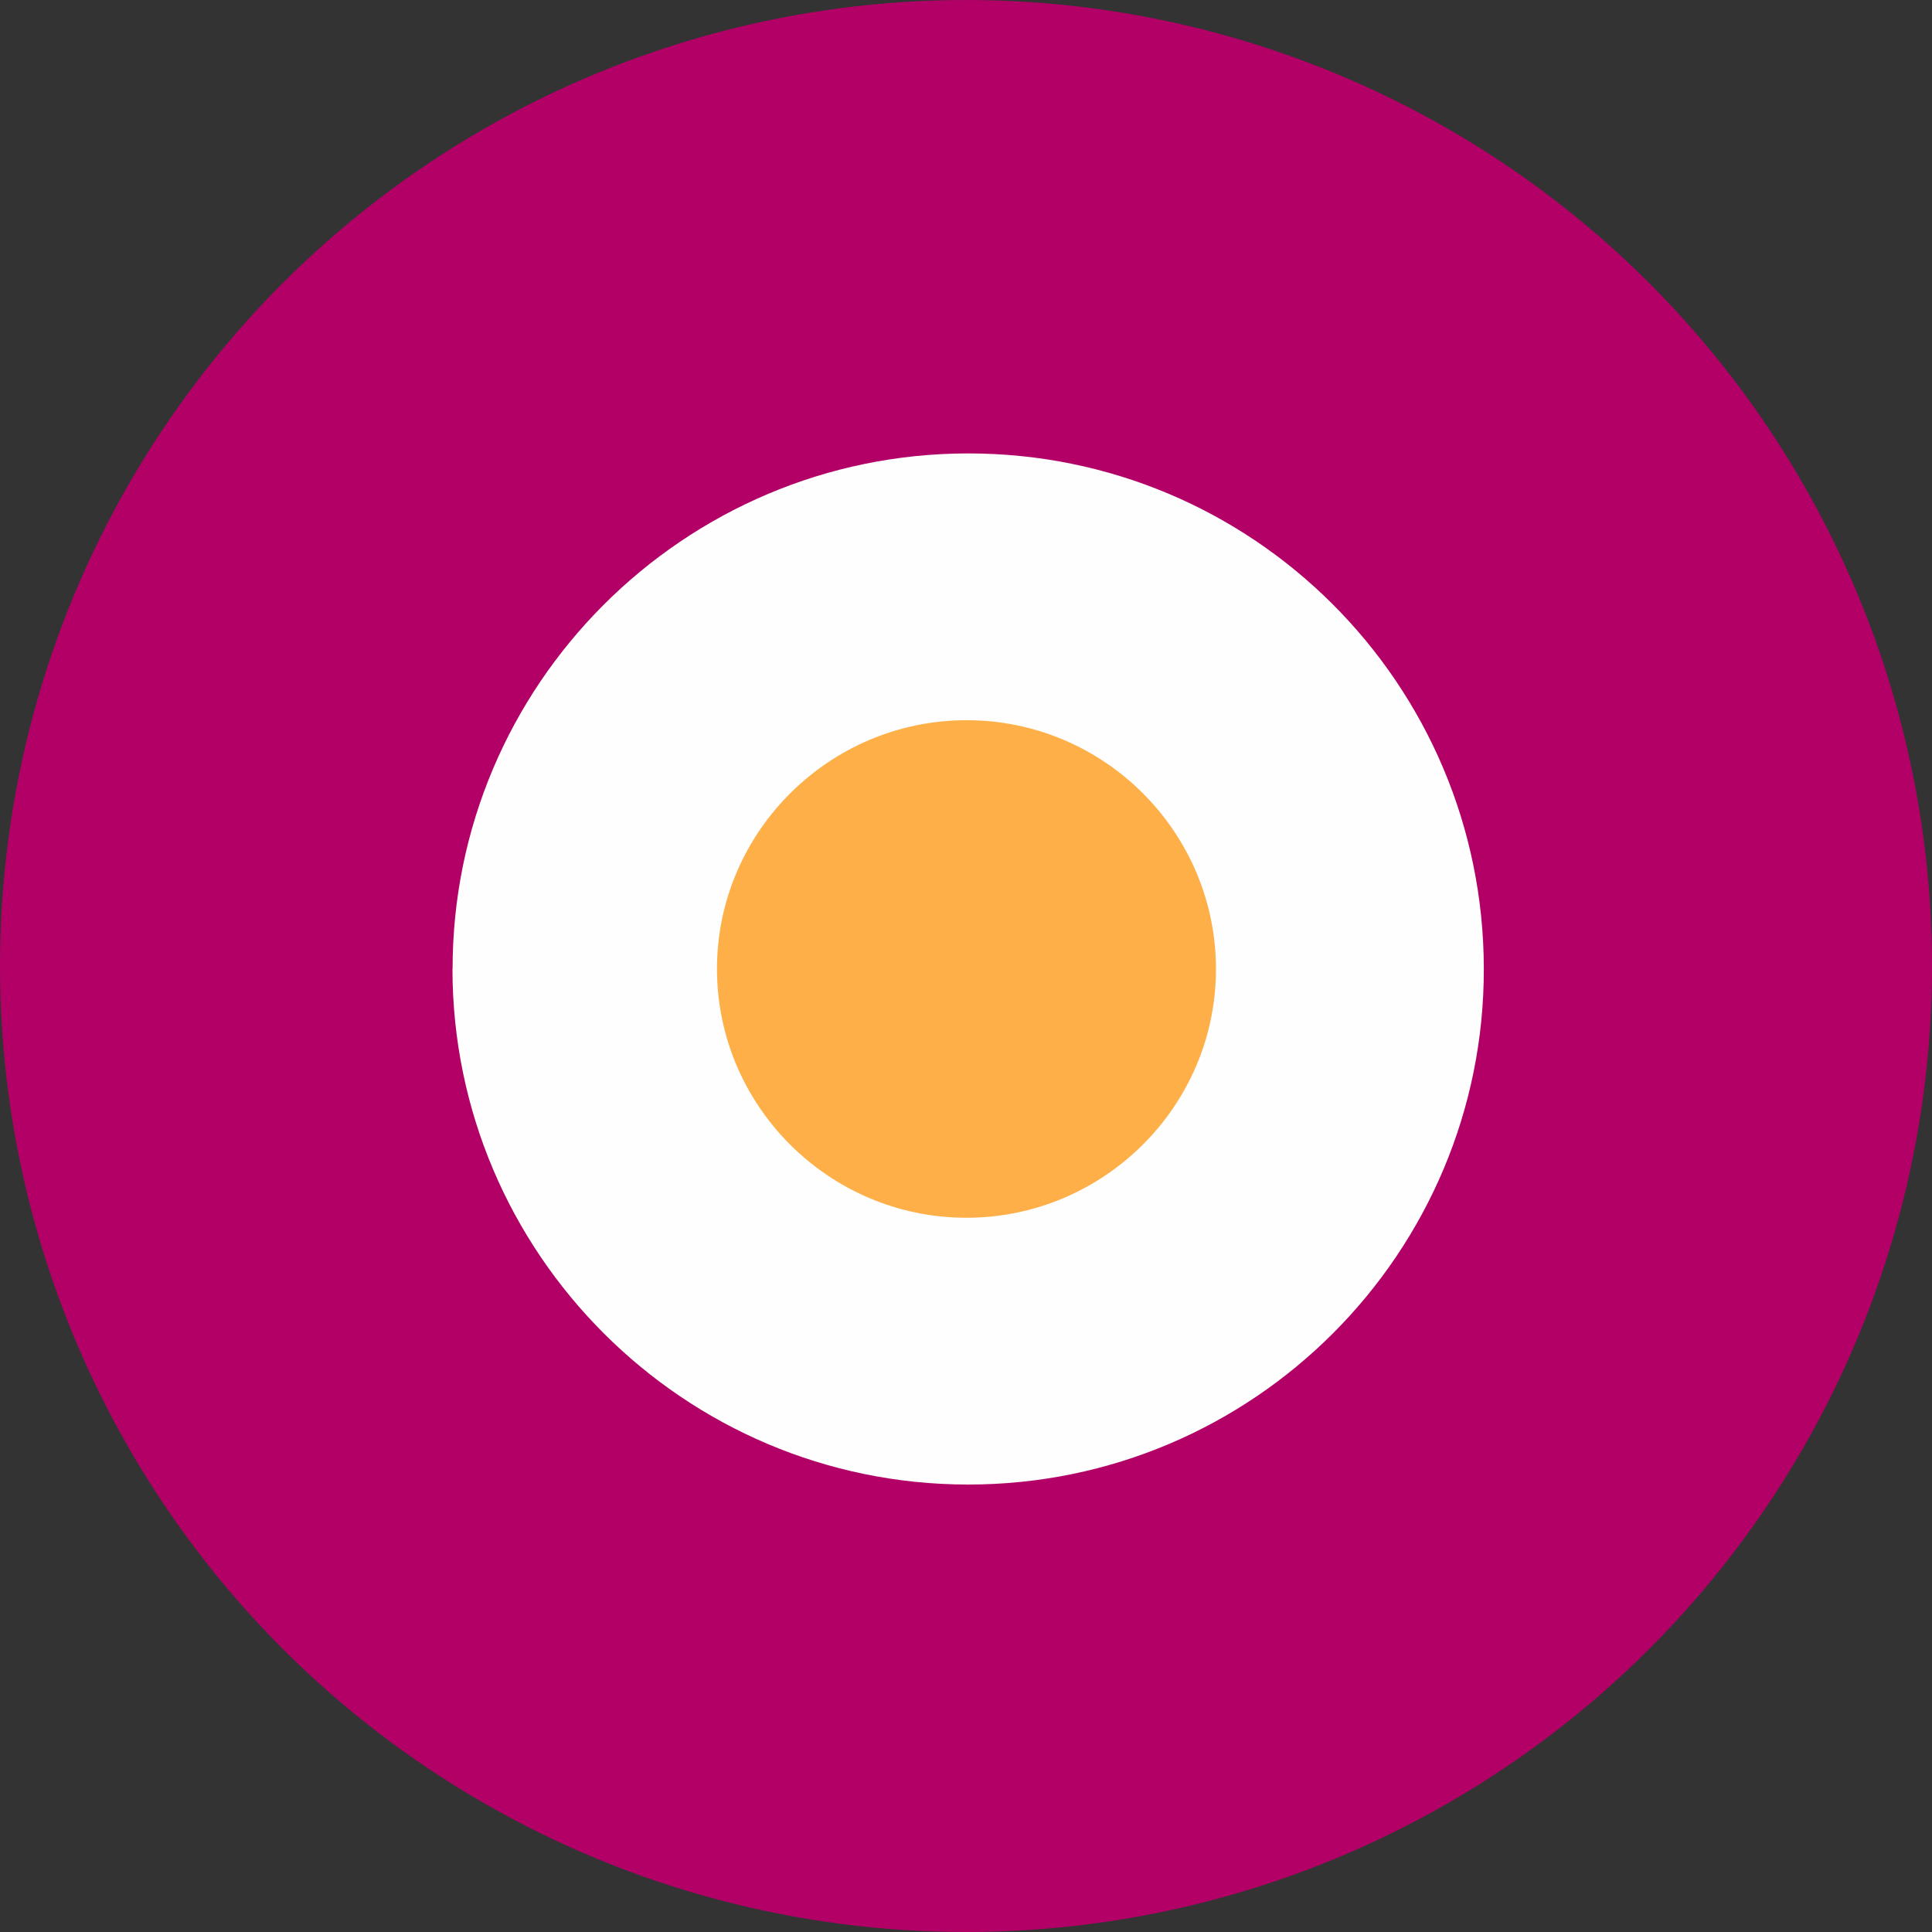
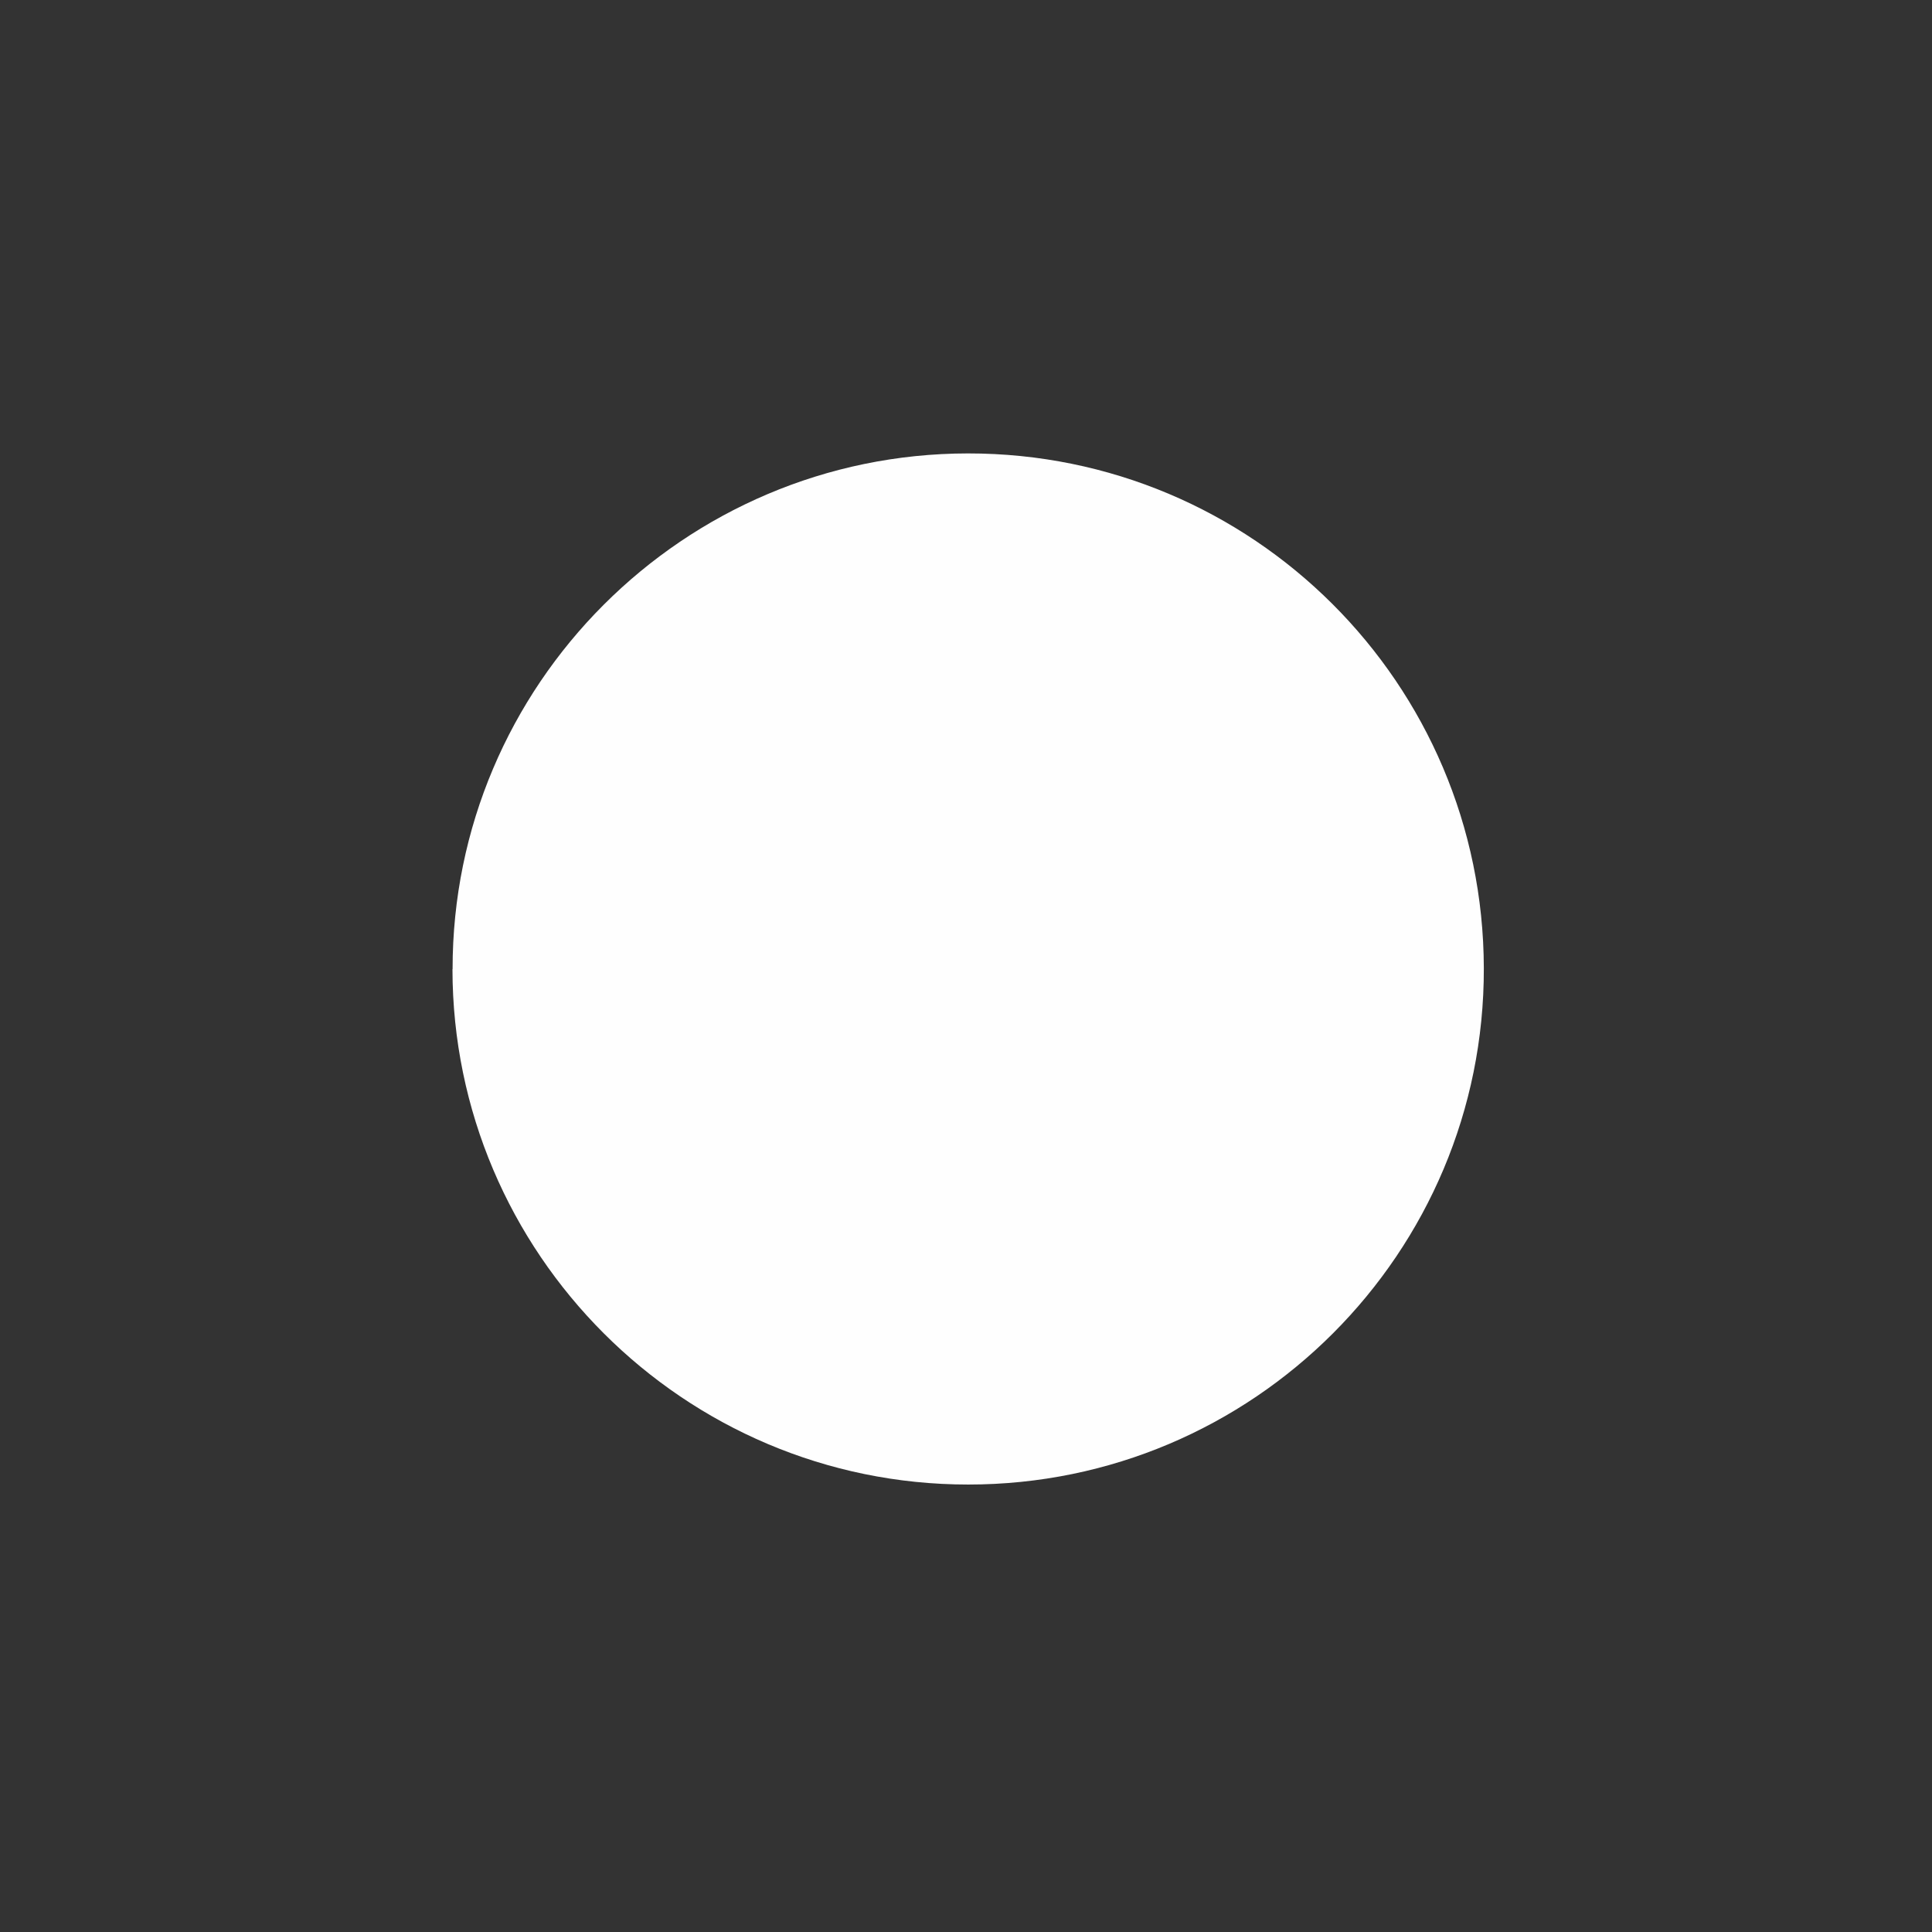
<svg xmlns="http://www.w3.org/2000/svg" id="Layer_1" data-name="Layer 1" viewBox="0 0 162 162">
  <rect x="0" y="0" width="162" height="162" fill="#333333" stroke="none" />
  <defs>
    <style>
      .cls-1 {
        fill: #b20067;
      }

      .cls-1, .cls-2, .cls-3 {
        stroke-width: 0px;
      }

      .cls-2 {
        fill: #feaf48;
      }

      .cls-3 {
        fill: #fefefe;
      }
    </style>
  </defs>
-   <circle class="cls-1" cx="81" cy="81" r="81" />
  <path class="cls-3" d="m37.95,81.26c-.02-23.81,19.38-43.22,43.21-43.24,23.86-.02,43.21,19.28,43.26,43.16.06,23.88-19.34,43.31-43.24,43.3-23.83,0-43.22-19.39-43.24-43.22Z" />
-   <path class="cls-2" d="m81.09,60.39c11.54.02,20.92,9.44,20.87,20.96-.05,11.46-9.46,20.78-20.96,20.76-11.54-.02-20.93-9.45-20.88-20.96.05-11.45,9.47-20.78,20.97-20.76Z" />
+   <path class="cls-2" d="m81.09,60.39Z" />
</svg>